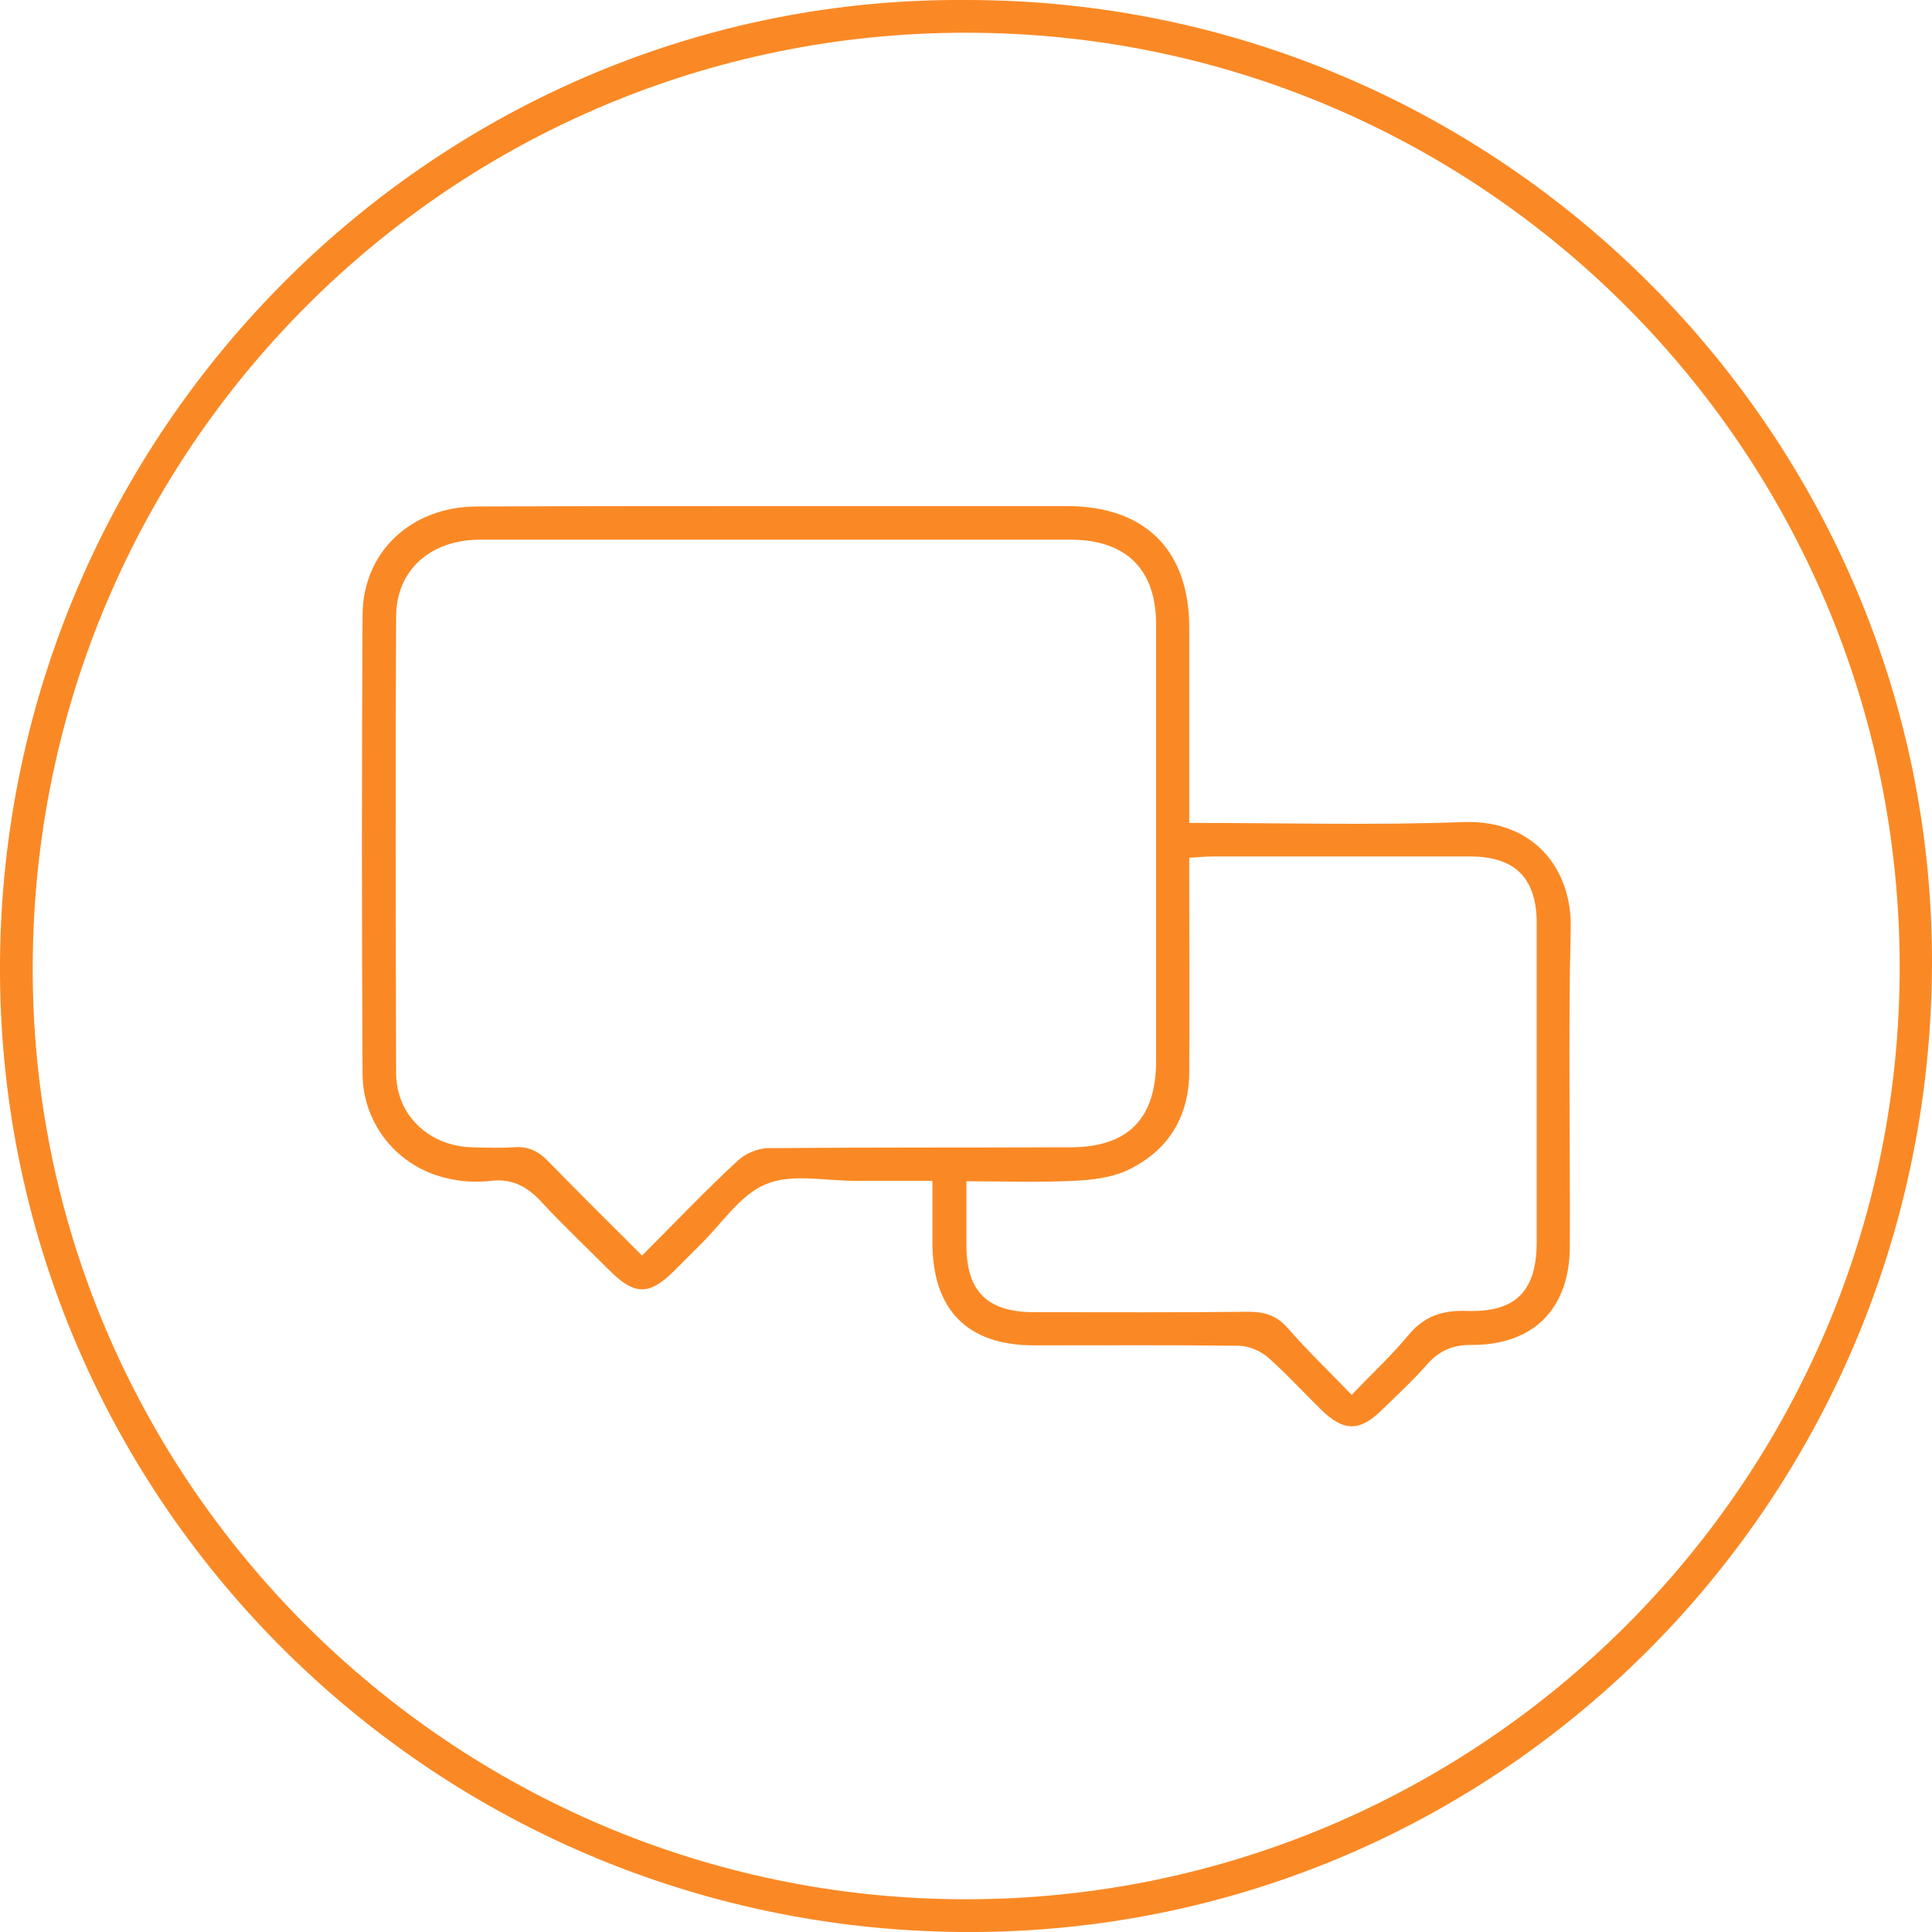
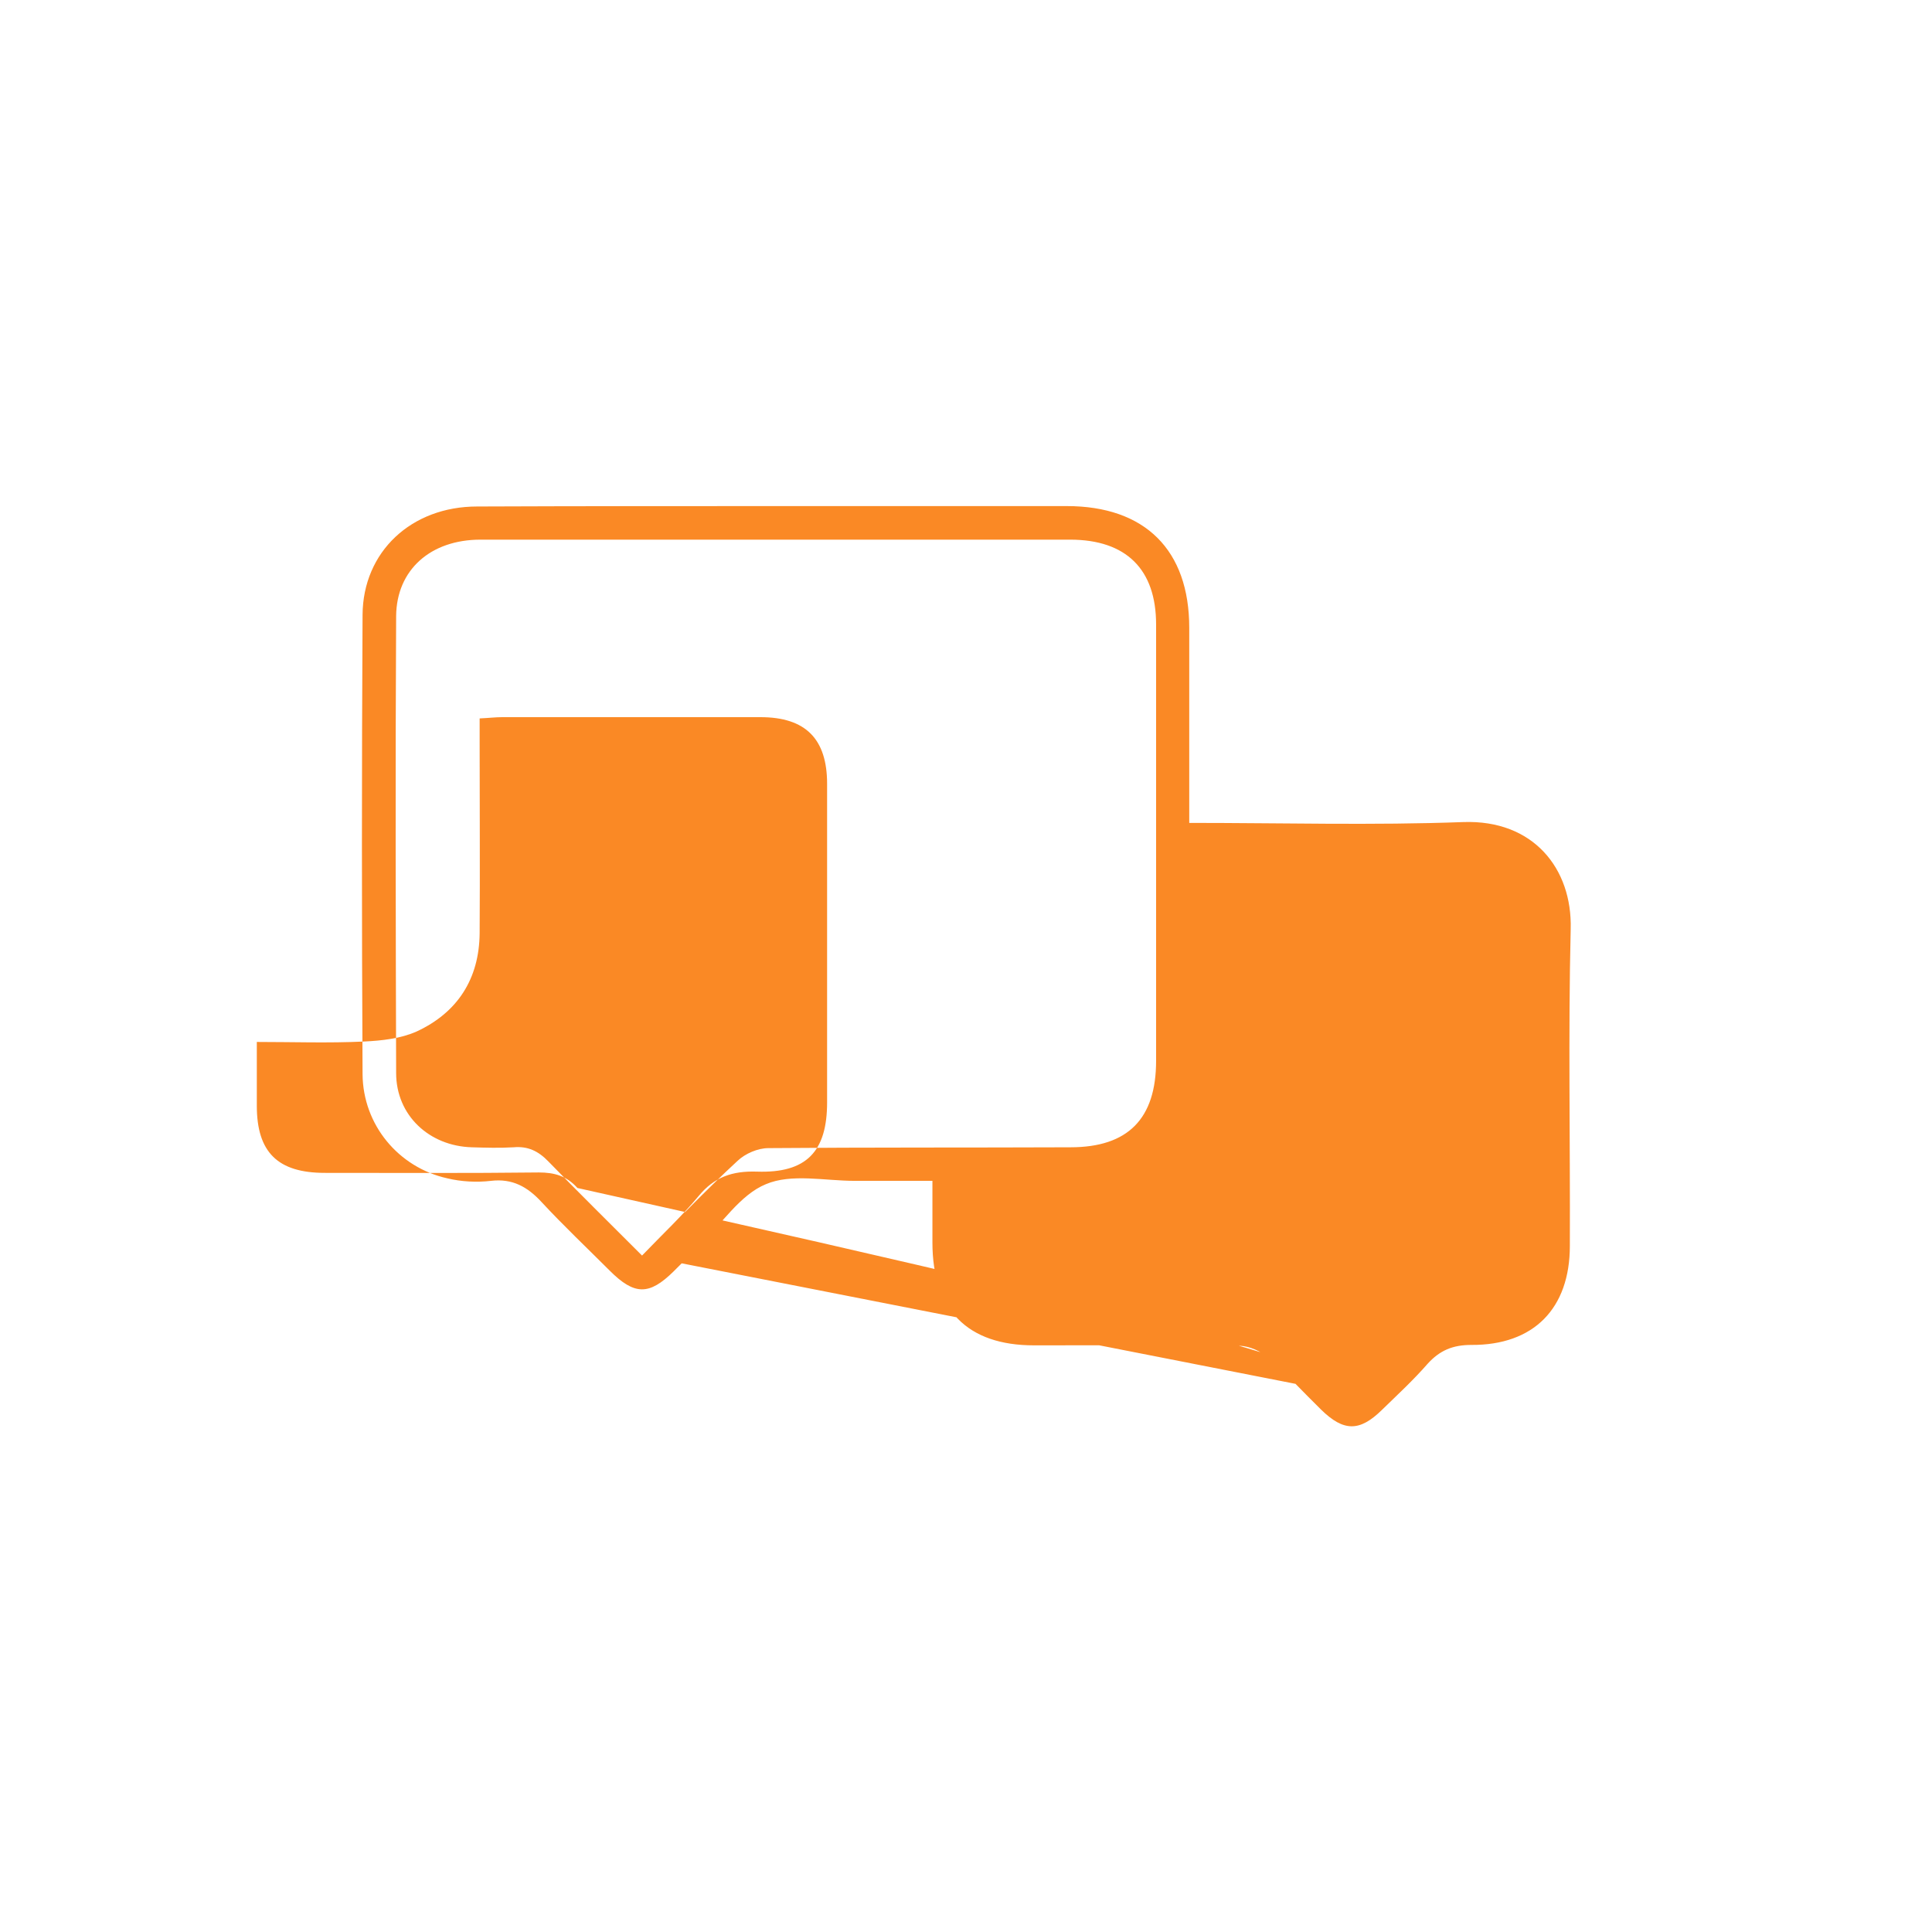
<svg xmlns="http://www.w3.org/2000/svg" version="1.1" id="Слой_1" x="0px" y="0px" viewBox="0 0 460.4 460.4" style="enable-background:new 0 0 460.4 460.4;" xml:space="preserve">
  <style type="text/css">
	.st0{fill:#FA8925;}
</style>
-   <path class="st0" d="M230.4,0C358,0,461,104.3,460.4,230.3C459.7,358.8,356,461.6,228.8,460.4C101.5,459.2-0.8,355.8,0,229.4  C0.8,102.2,104.5-1,230.4,0z M230.3,7.8C107.7,7.7,8.3,106.9,7.8,229.9c-0.6,122.4,99.7,222.7,222.4,222.7  c122.8,0,222.8-100,222.5-222.6C452.4,107.2,352.9,7.8,230.3,7.8z" />
-   <path class="st0" d="M283.4,196.1c22.3,0,43.8,0.6,65.3-0.2c16.7-0.6,26,11.1,25.6,25.5c-0.6,25.1-0.1,50.3-0.2,75.5  c0,14.9-8.6,23.7-23.5,23.6c-4.4,0-7.5,1.3-10.4,4.5c-3.4,3.9-7.2,7.4-10.9,11c-5.3,5.2-9.1,5.2-14.5-0.1  c-4.2-4.1-8.1-8.4-12.5-12.3c-1.8-1.6-4.5-2.8-6.9-2.9c-16.3-0.2-32.7-0.1-49-0.1c-15.9,0-24.2-8.5-24.2-24.5c0-4.7,0-9.3,0-14.7  c-6.4,0-12.4,0-18.5,0c-7.2,0-15.1-1.8-21.2,0.8c-6.1,2.5-10.5,9.4-15.6,14.4c-2.1,2.1-4.2,4.2-6.4,6.4c-5.8,5.7-9.3,5.7-15.2-0.2  c-5.4-5.4-11-10.7-16.2-16.3c-3.4-3.7-7-5.7-12.1-5.1c-3.4,0.4-7.1,0.2-10.4-0.6C94.9,278.2,86.5,268,86.4,256  c-0.2-36.5-0.2-73,0-109.5c0.1-15,11.6-25.8,27.3-25.8c25.3-0.1,50.7-0.1,76-0.1c21.5,0,43,0,64.5,0c18.7,0,29.2,10.5,29.2,29  c0,13.5,0,27,0,40.5C283.4,191.8,283.4,193.6,283.4,196.1z M153,299.2c7.9-7.9,15.1-15.5,22.8-22.6c1.8-1.7,4.8-3,7.3-3  c24-0.2,48-0.1,72-0.2c13.7,0,20.4-6.8,20.4-20.6c0-34.7,0-69.3,0-104c0-13.1-7.1-20.2-20.5-20.2c-23.7,0-47.3,0-71,0  c-23.2,0-46.3,0-69.5,0c-11.9,0-20,7.2-20.1,18.2c-0.2,36.3-0.1,72.6,0,108.9c0,10.1,7.9,17.4,18,17.7c3.3,0.1,6.7,0.2,10,0  c3.4-0.3,5.9,0.9,8.3,3.4C137.8,284.1,145.2,291.4,153,299.2z M322.1,332.4c5.1-5.3,9.6-9.5,13.5-14.2c3.7-4.5,8-6,13.9-5.8  c11.8,0.4,16.7-4.8,16.7-16.5c0-25.3,0-50.6,0-75.9c0-10.7-5.1-15.9-15.9-15.9c-20.5,0-41,0-61.5,0c-1.6,0-3.2,0.2-5.4,0.3  c0,2.1,0,3.9,0,5.7c0,15.2,0.1,30.3,0,45.5c-0.1,10.9-5.3,18.9-15,23.4c-3.8,1.7-8.3,2.2-12.6,2.4c-8.4,0.4-16.8,0.1-25.5,0.1  c0,5.6,0,10.4,0,15.2c0,11.1,5,16,16.2,16c17,0,34,0.1,51-0.1c3.7,0,6.6,0.8,9.2,3.7C311.3,321.6,316.5,326.6,322.1,332.4z" />
+   <path class="st0" d="M283.4,196.1c22.3,0,43.8,0.6,65.3-0.2c16.7-0.6,26,11.1,25.6,25.5c-0.6,25.1-0.1,50.3-0.2,75.5  c0,14.9-8.6,23.7-23.5,23.6c-4.4,0-7.5,1.3-10.4,4.5c-3.4,3.9-7.2,7.4-10.9,11c-5.3,5.2-9.1,5.2-14.5-0.1  c-4.2-4.1-8.1-8.4-12.5-12.3c-1.8-1.6-4.5-2.8-6.9-2.9c-16.3-0.2-32.7-0.1-49-0.1c-15.9,0-24.2-8.5-24.2-24.5c0-4.7,0-9.3,0-14.7  c-6.4,0-12.4,0-18.5,0c-7.2,0-15.1-1.8-21.2,0.8c-6.1,2.5-10.5,9.4-15.6,14.4c-2.1,2.1-4.2,4.2-6.4,6.4c-5.8,5.7-9.3,5.7-15.2-0.2  c-5.4-5.4-11-10.7-16.2-16.3c-3.4-3.7-7-5.7-12.1-5.1c-3.4,0.4-7.1,0.2-10.4-0.6C94.9,278.2,86.5,268,86.4,256  c-0.2-36.5-0.2-73,0-109.5c0.1-15,11.6-25.8,27.3-25.8c25.3-0.1,50.7-0.1,76-0.1c21.5,0,43,0,64.5,0c18.7,0,29.2,10.5,29.2,29  c0,13.5,0,27,0,40.5C283.4,191.8,283.4,193.6,283.4,196.1z M153,299.2c7.9-7.9,15.1-15.5,22.8-22.6c1.8-1.7,4.8-3,7.3-3  c24-0.2,48-0.1,72-0.2c13.7,0,20.4-6.8,20.4-20.6c0-34.7,0-69.3,0-104c0-13.1-7.1-20.2-20.5-20.2c-23.7,0-47.3,0-71,0  c-23.2,0-46.3,0-69.5,0c-11.9,0-20,7.2-20.1,18.2c-0.2,36.3-0.1,72.6,0,108.9c0,10.1,7.9,17.4,18,17.7c3.3,0.1,6.7,0.2,10,0  c3.4-0.3,5.9,0.9,8.3,3.4C137.8,284.1,145.2,291.4,153,299.2z c5.1-5.3,9.6-9.5,13.5-14.2c3.7-4.5,8-6,13.9-5.8  c11.8,0.4,16.7-4.8,16.7-16.5c0-25.3,0-50.6,0-75.9c0-10.7-5.1-15.9-15.9-15.9c-20.5,0-41,0-61.5,0c-1.6,0-3.2,0.2-5.4,0.3  c0,2.1,0,3.9,0,5.7c0,15.2,0.1,30.3,0,45.5c-0.1,10.9-5.3,18.9-15,23.4c-3.8,1.7-8.3,2.2-12.6,2.4c-8.4,0.4-16.8,0.1-25.5,0.1  c0,5.6,0,10.4,0,15.2c0,11.1,5,16,16.2,16c17,0,34,0.1,51-0.1c3.7,0,6.6,0.8,9.2,3.7C311.3,321.6,316.5,326.6,322.1,332.4z" />
</svg>